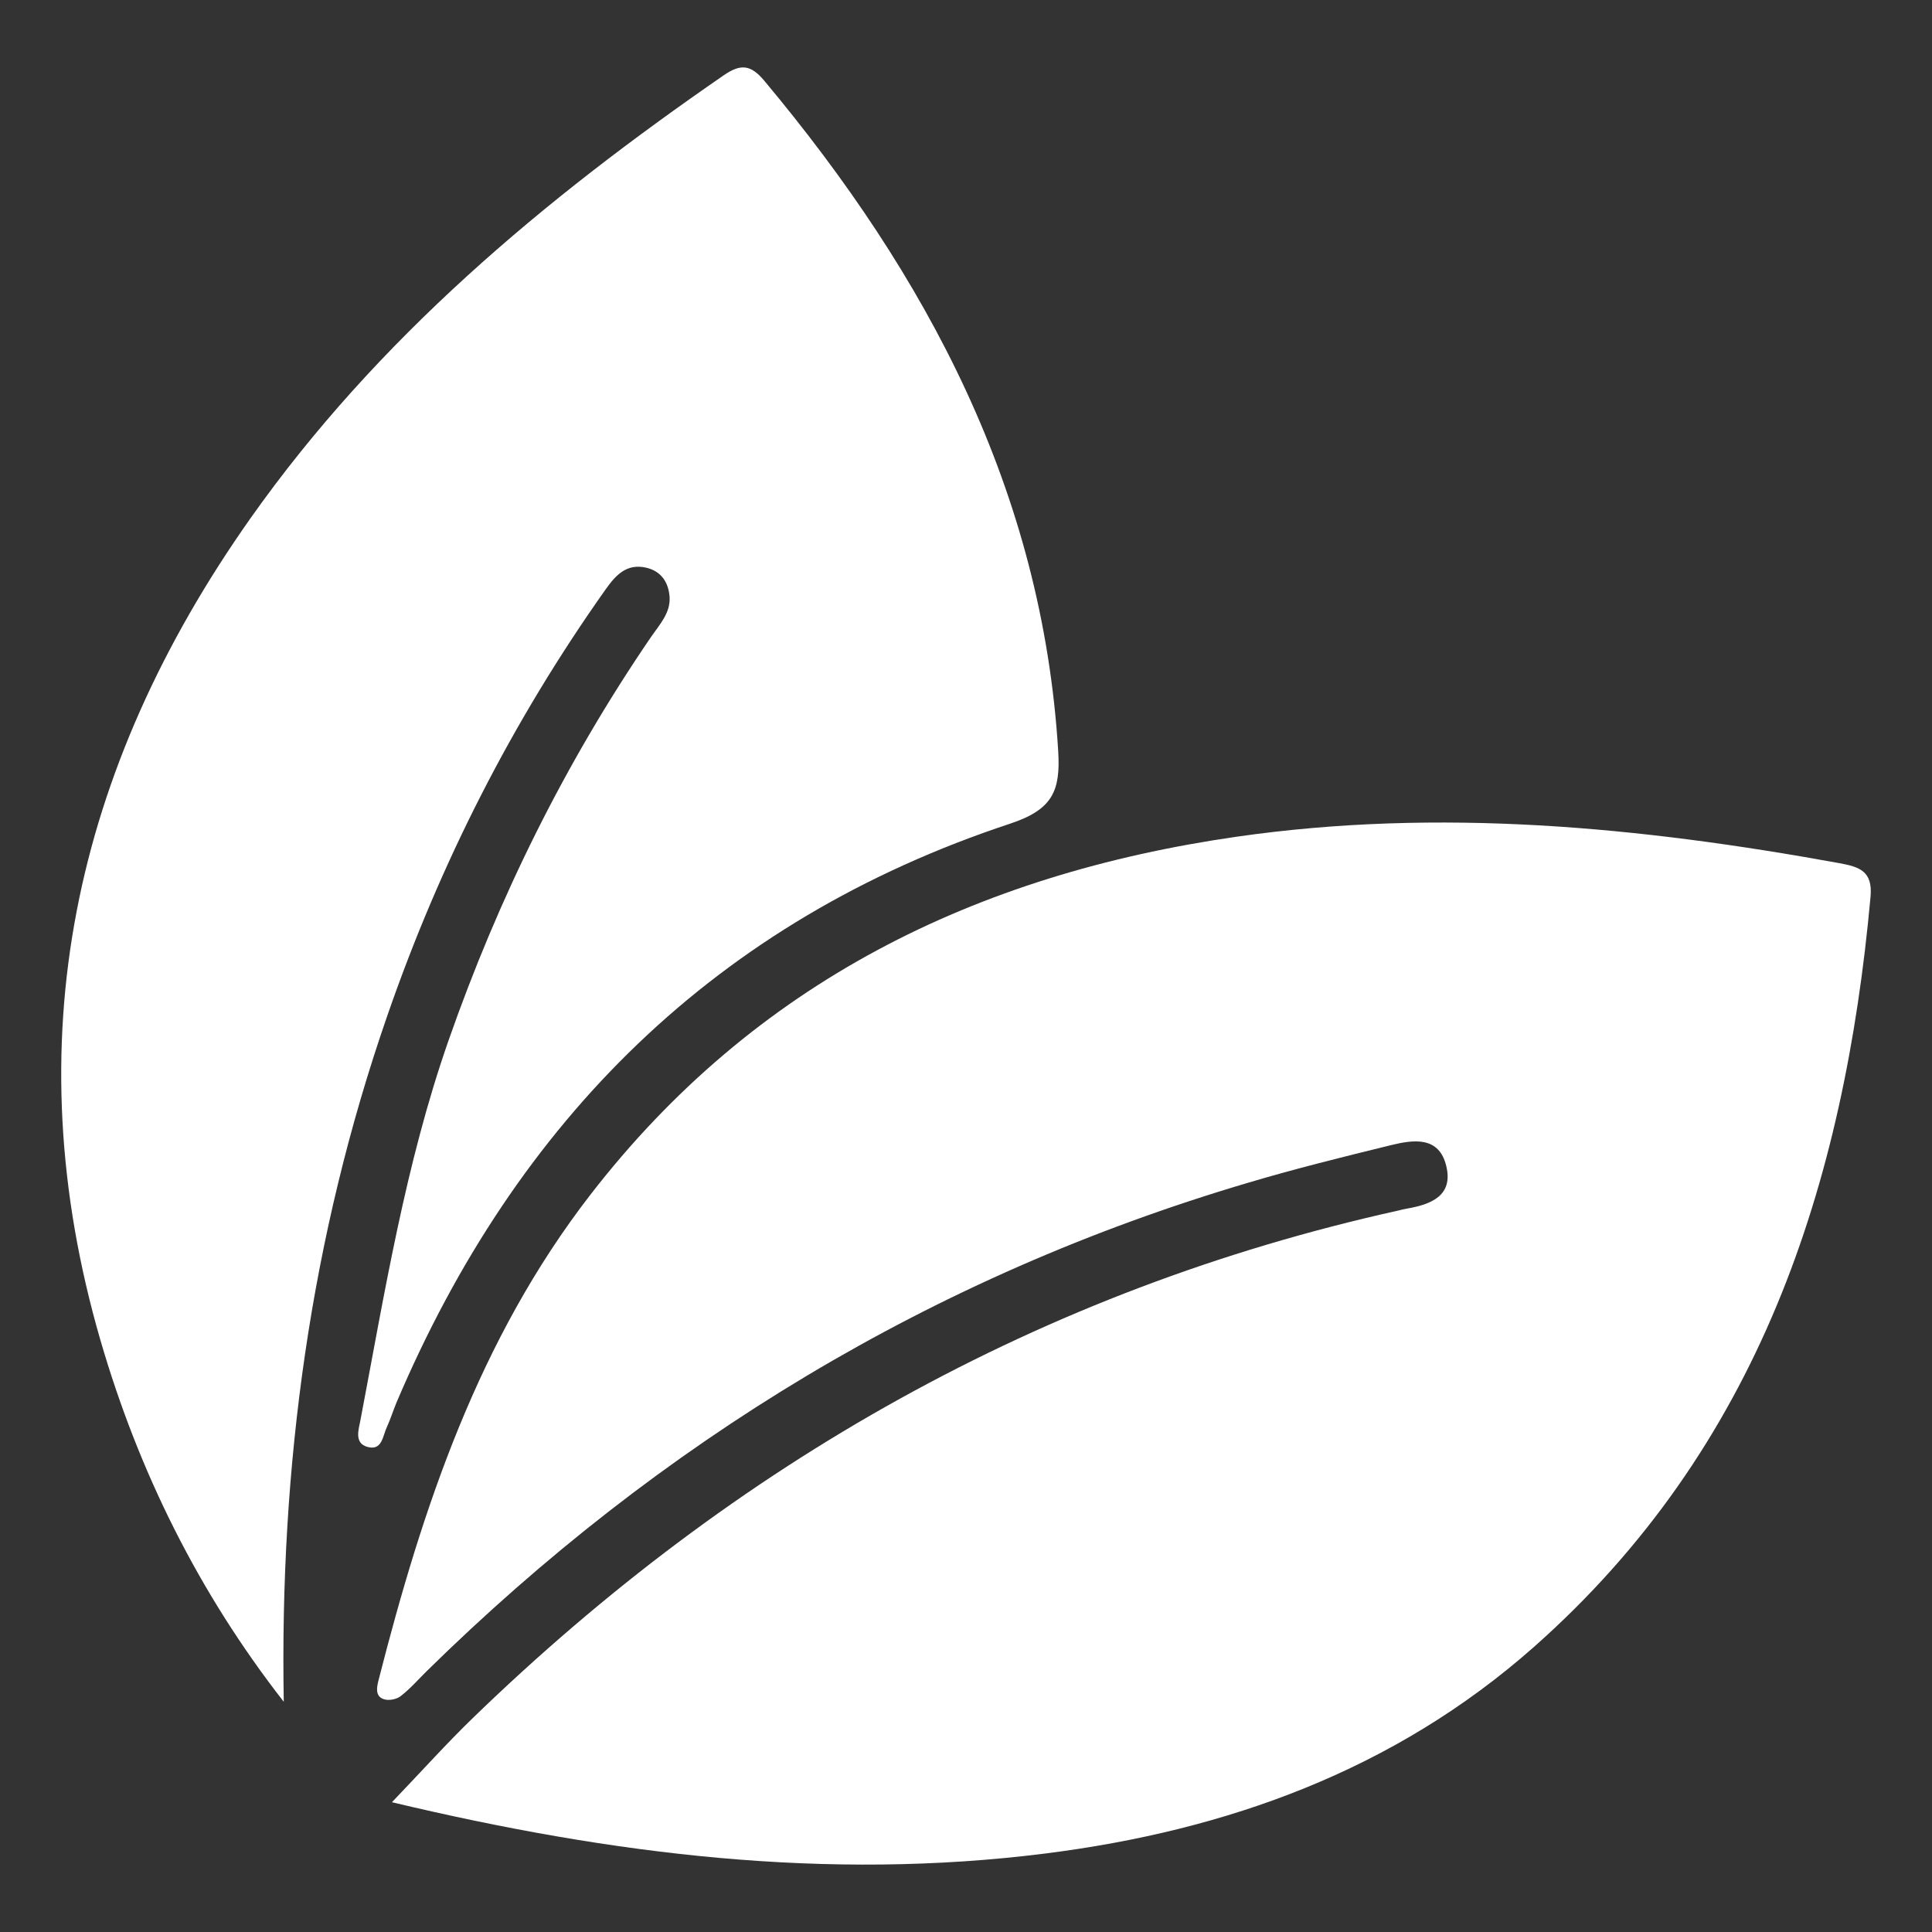
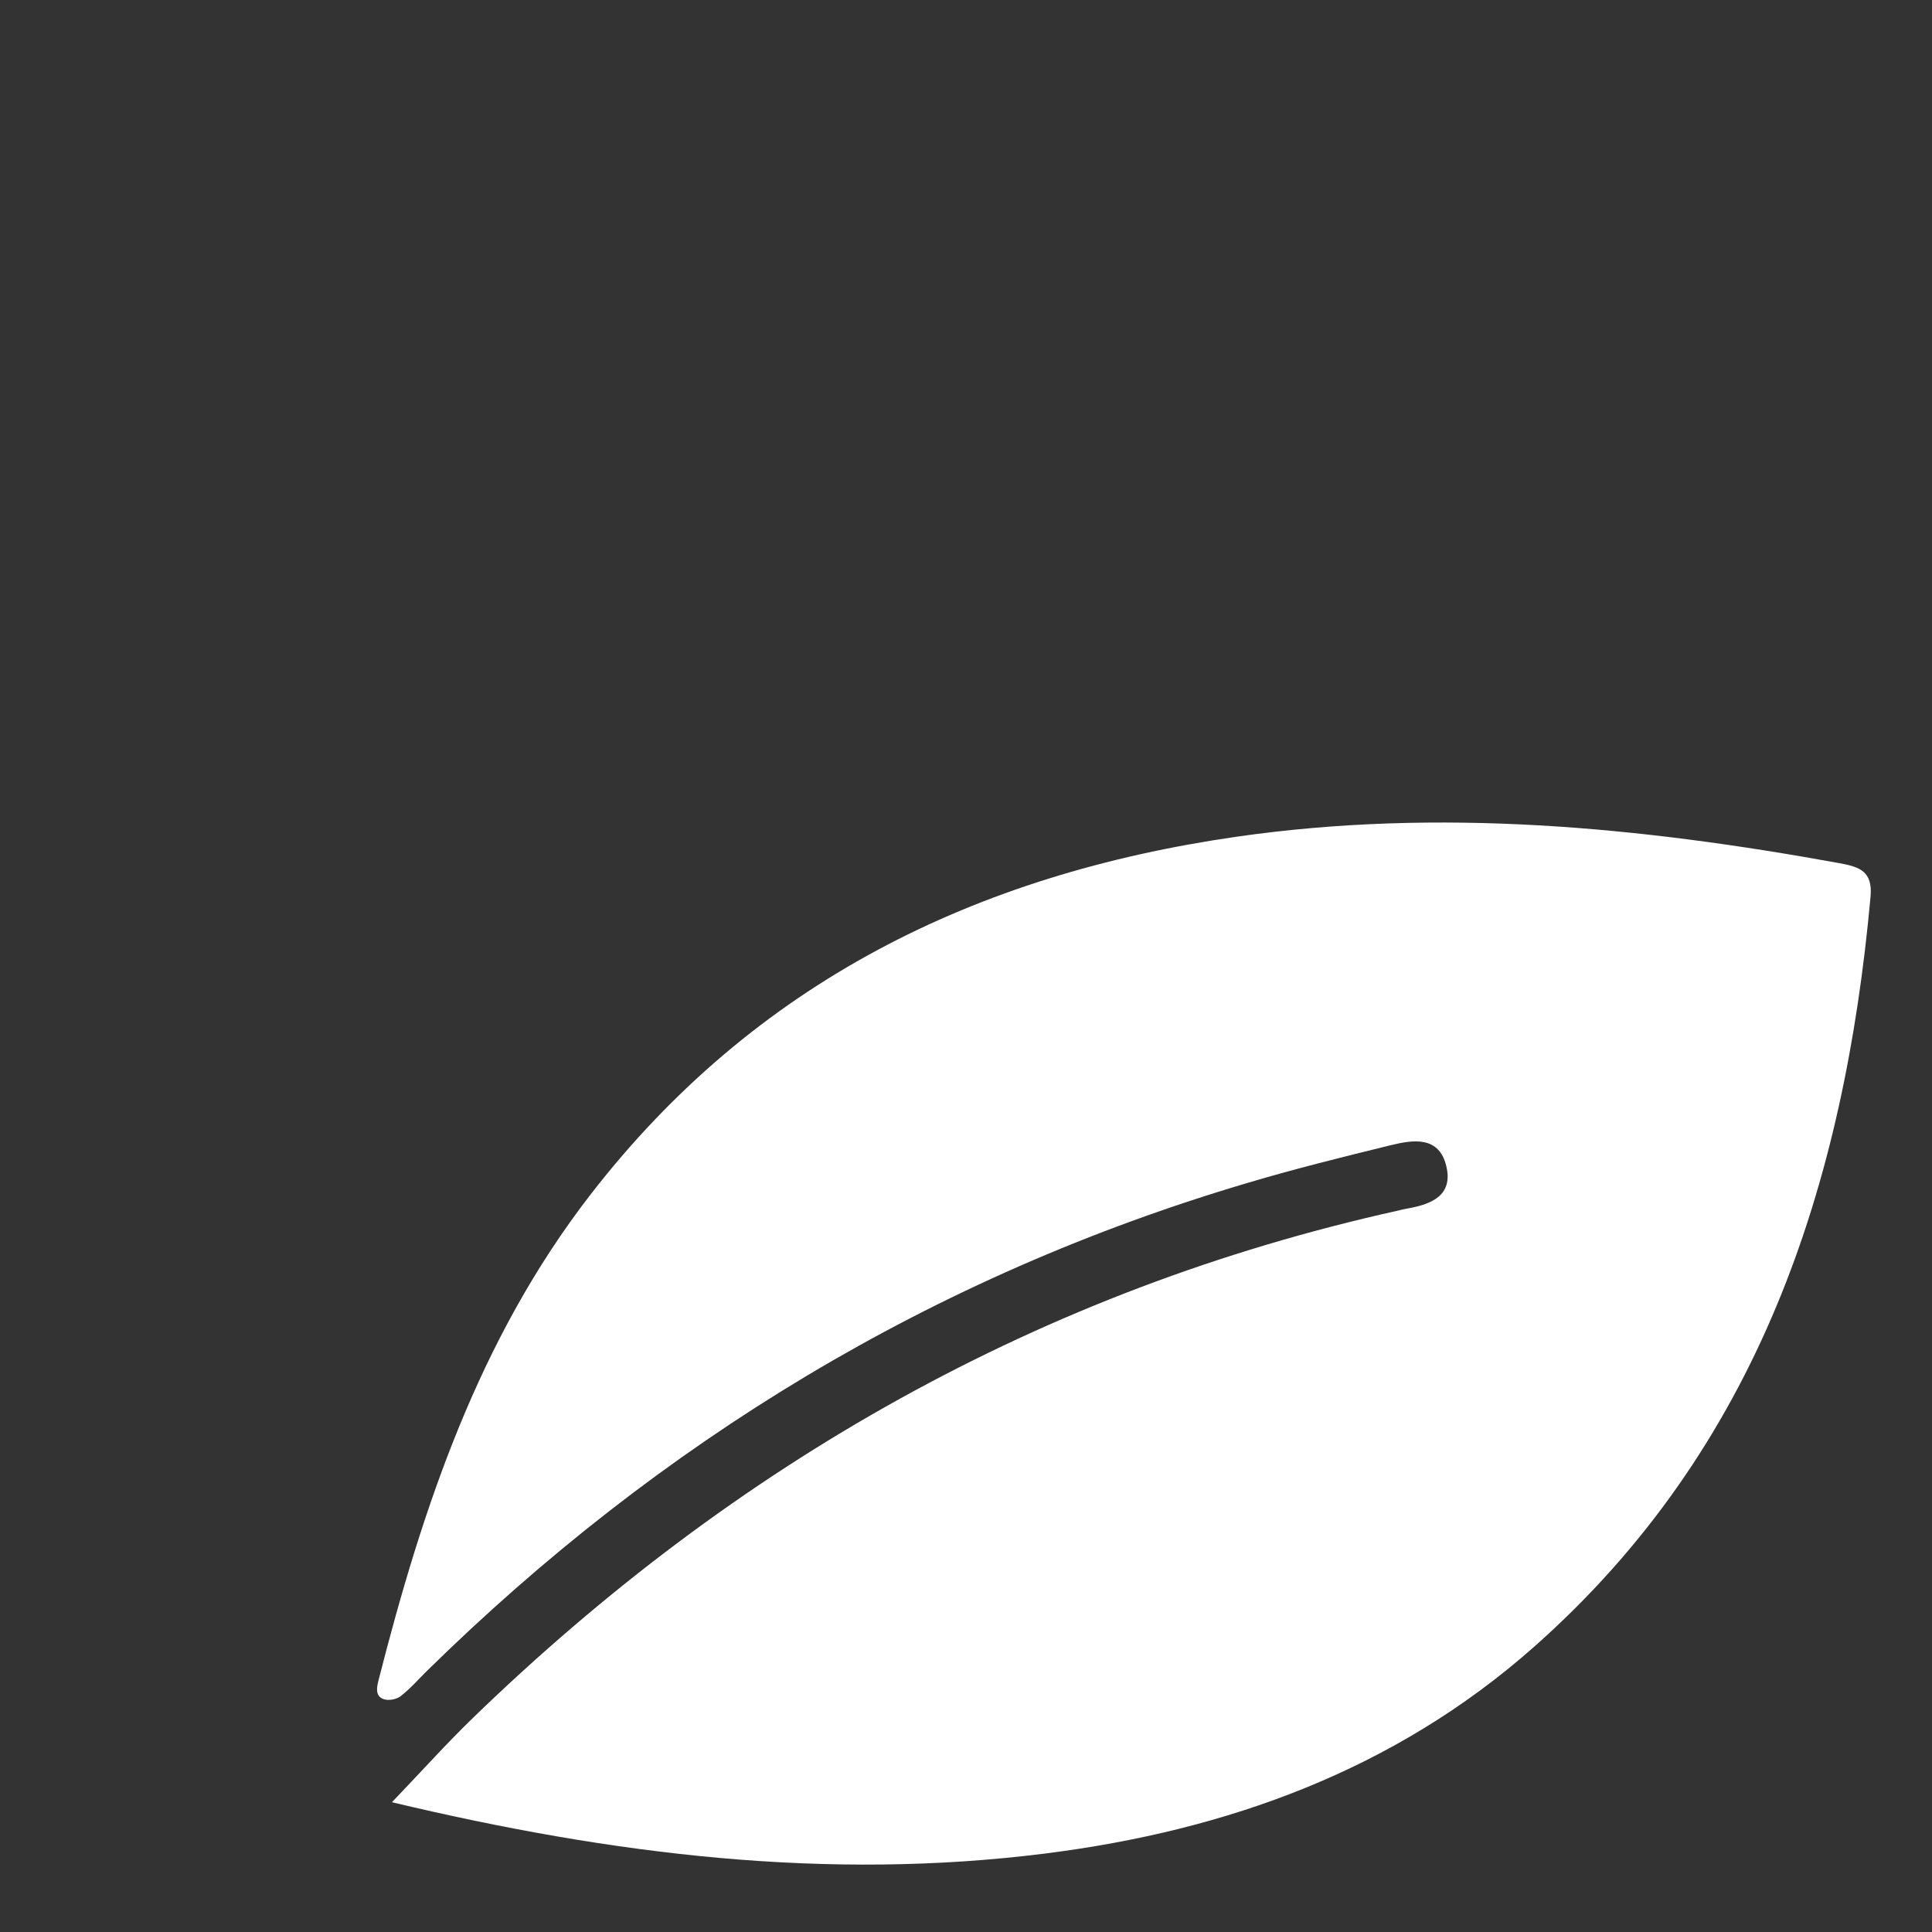
<svg xmlns="http://www.w3.org/2000/svg" version="1.1" id="Layer_1" x="0px" y="0px" width="80px" height="80px" viewBox="0 0 80 80" xml:space="preserve">
  <rect x="0" y="0" width="80" height="80" fill="#333333" stroke="none" />
  <g>
    <path fill="#FFFFFF" d="M16.229,74.626c1.265-1.319,2.279-2.452,3.371-3.507c10.847-10.501,23.5-17.71,38.3-20.993   c0.12-0.028,0.24-0.062,0.362-0.081c1-0.172,1.927-0.538,1.623-1.77c-0.301-1.238-1.362-1.084-2.287-0.857   c-1.985,0.486-3.971,0.977-5.926,1.56c-13.047,3.856-24.323,10.708-34.011,20.228c-0.35,0.348-0.68,0.725-1.071,1.028   c-0.169,0.132-0.489,0.195-0.69,0.128c-0.385-0.12-0.295-0.513-0.226-0.786c1.829-7.175,4.15-14.128,8.77-20.101   c6.802-8.797,15.957-13.274,26.76-14.828c8.396-1.208,16.696-0.411,24.973,1.097c0.814,0.151,1.372,0.328,1.279,1.377   c-1.086,11.963-4.628,22.838-13.942,31.078c-5.768,5.1-12.704,7.601-20.24,8.552C34.249,77.887,25.396,76.81,16.229,74.626z" />
-     <path fill="#FFFFFF" d="M11.75,70.467c-3.519-4.513-6.004-9.517-7.588-14.96c-3.591-12.368-1.115-23.661,6.203-34.036   c5.263-7.456,12.146-13.207,19.592-18.346c0.715-0.496,1.128-0.448,1.682,0.208c6.754,8.077,11.521,17.004,12.179,27.768   c0.098,1.631-0.216,2.419-1.991,3.005c-12.158,4.021-20.431,12.261-25.404,23.958c-0.143,0.342-0.253,0.701-0.408,1.039   c-0.171,0.364-0.191,0.978-0.798,0.811c-0.568-0.155-0.36-0.741-0.293-1.104c1.006-5.282,1.857-10.59,3.641-15.704   c2.082-5.953,4.843-11.535,8.395-16.734c0.351-0.51,0.809-0.992,0.766-1.652c-0.041-0.589-0.334-1.069-0.972-1.214   c-0.807-0.183-1.256,0.307-1.672,0.893c-3.861,5.449-6.857,11.341-9.04,17.646C12.854,51.232,11.576,60.698,11.75,70.467z" />
  </g>
</svg>